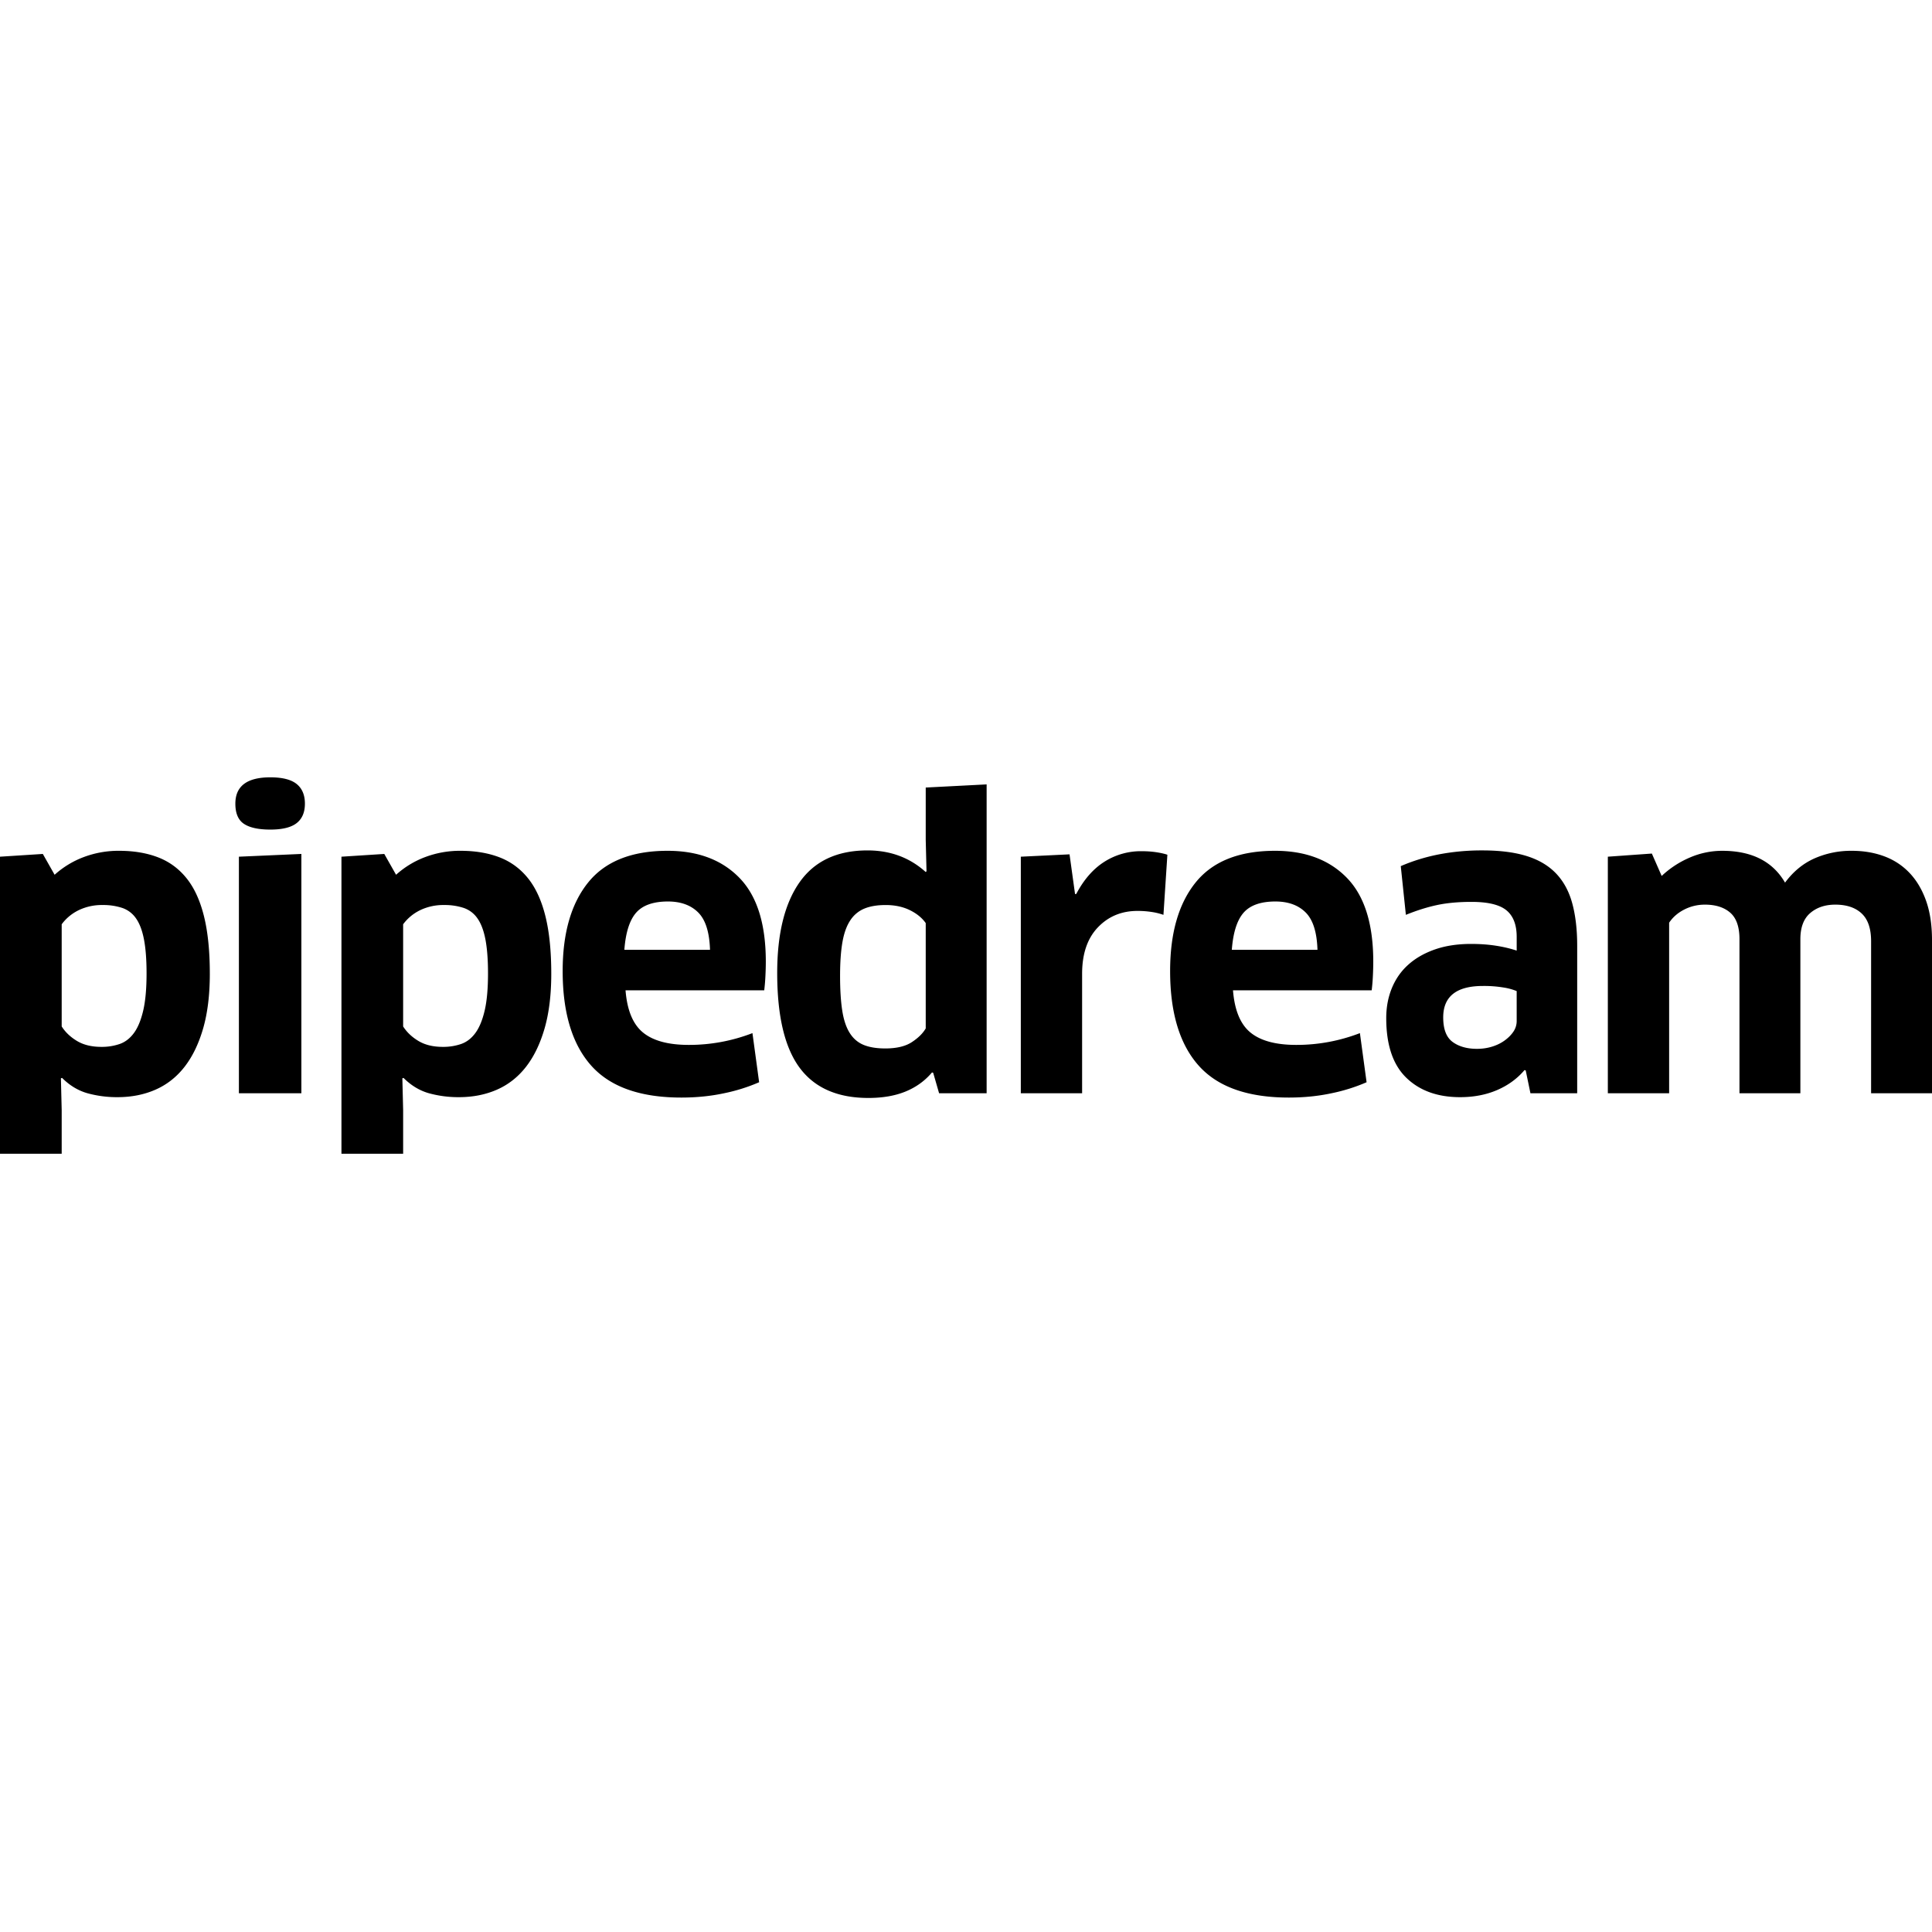
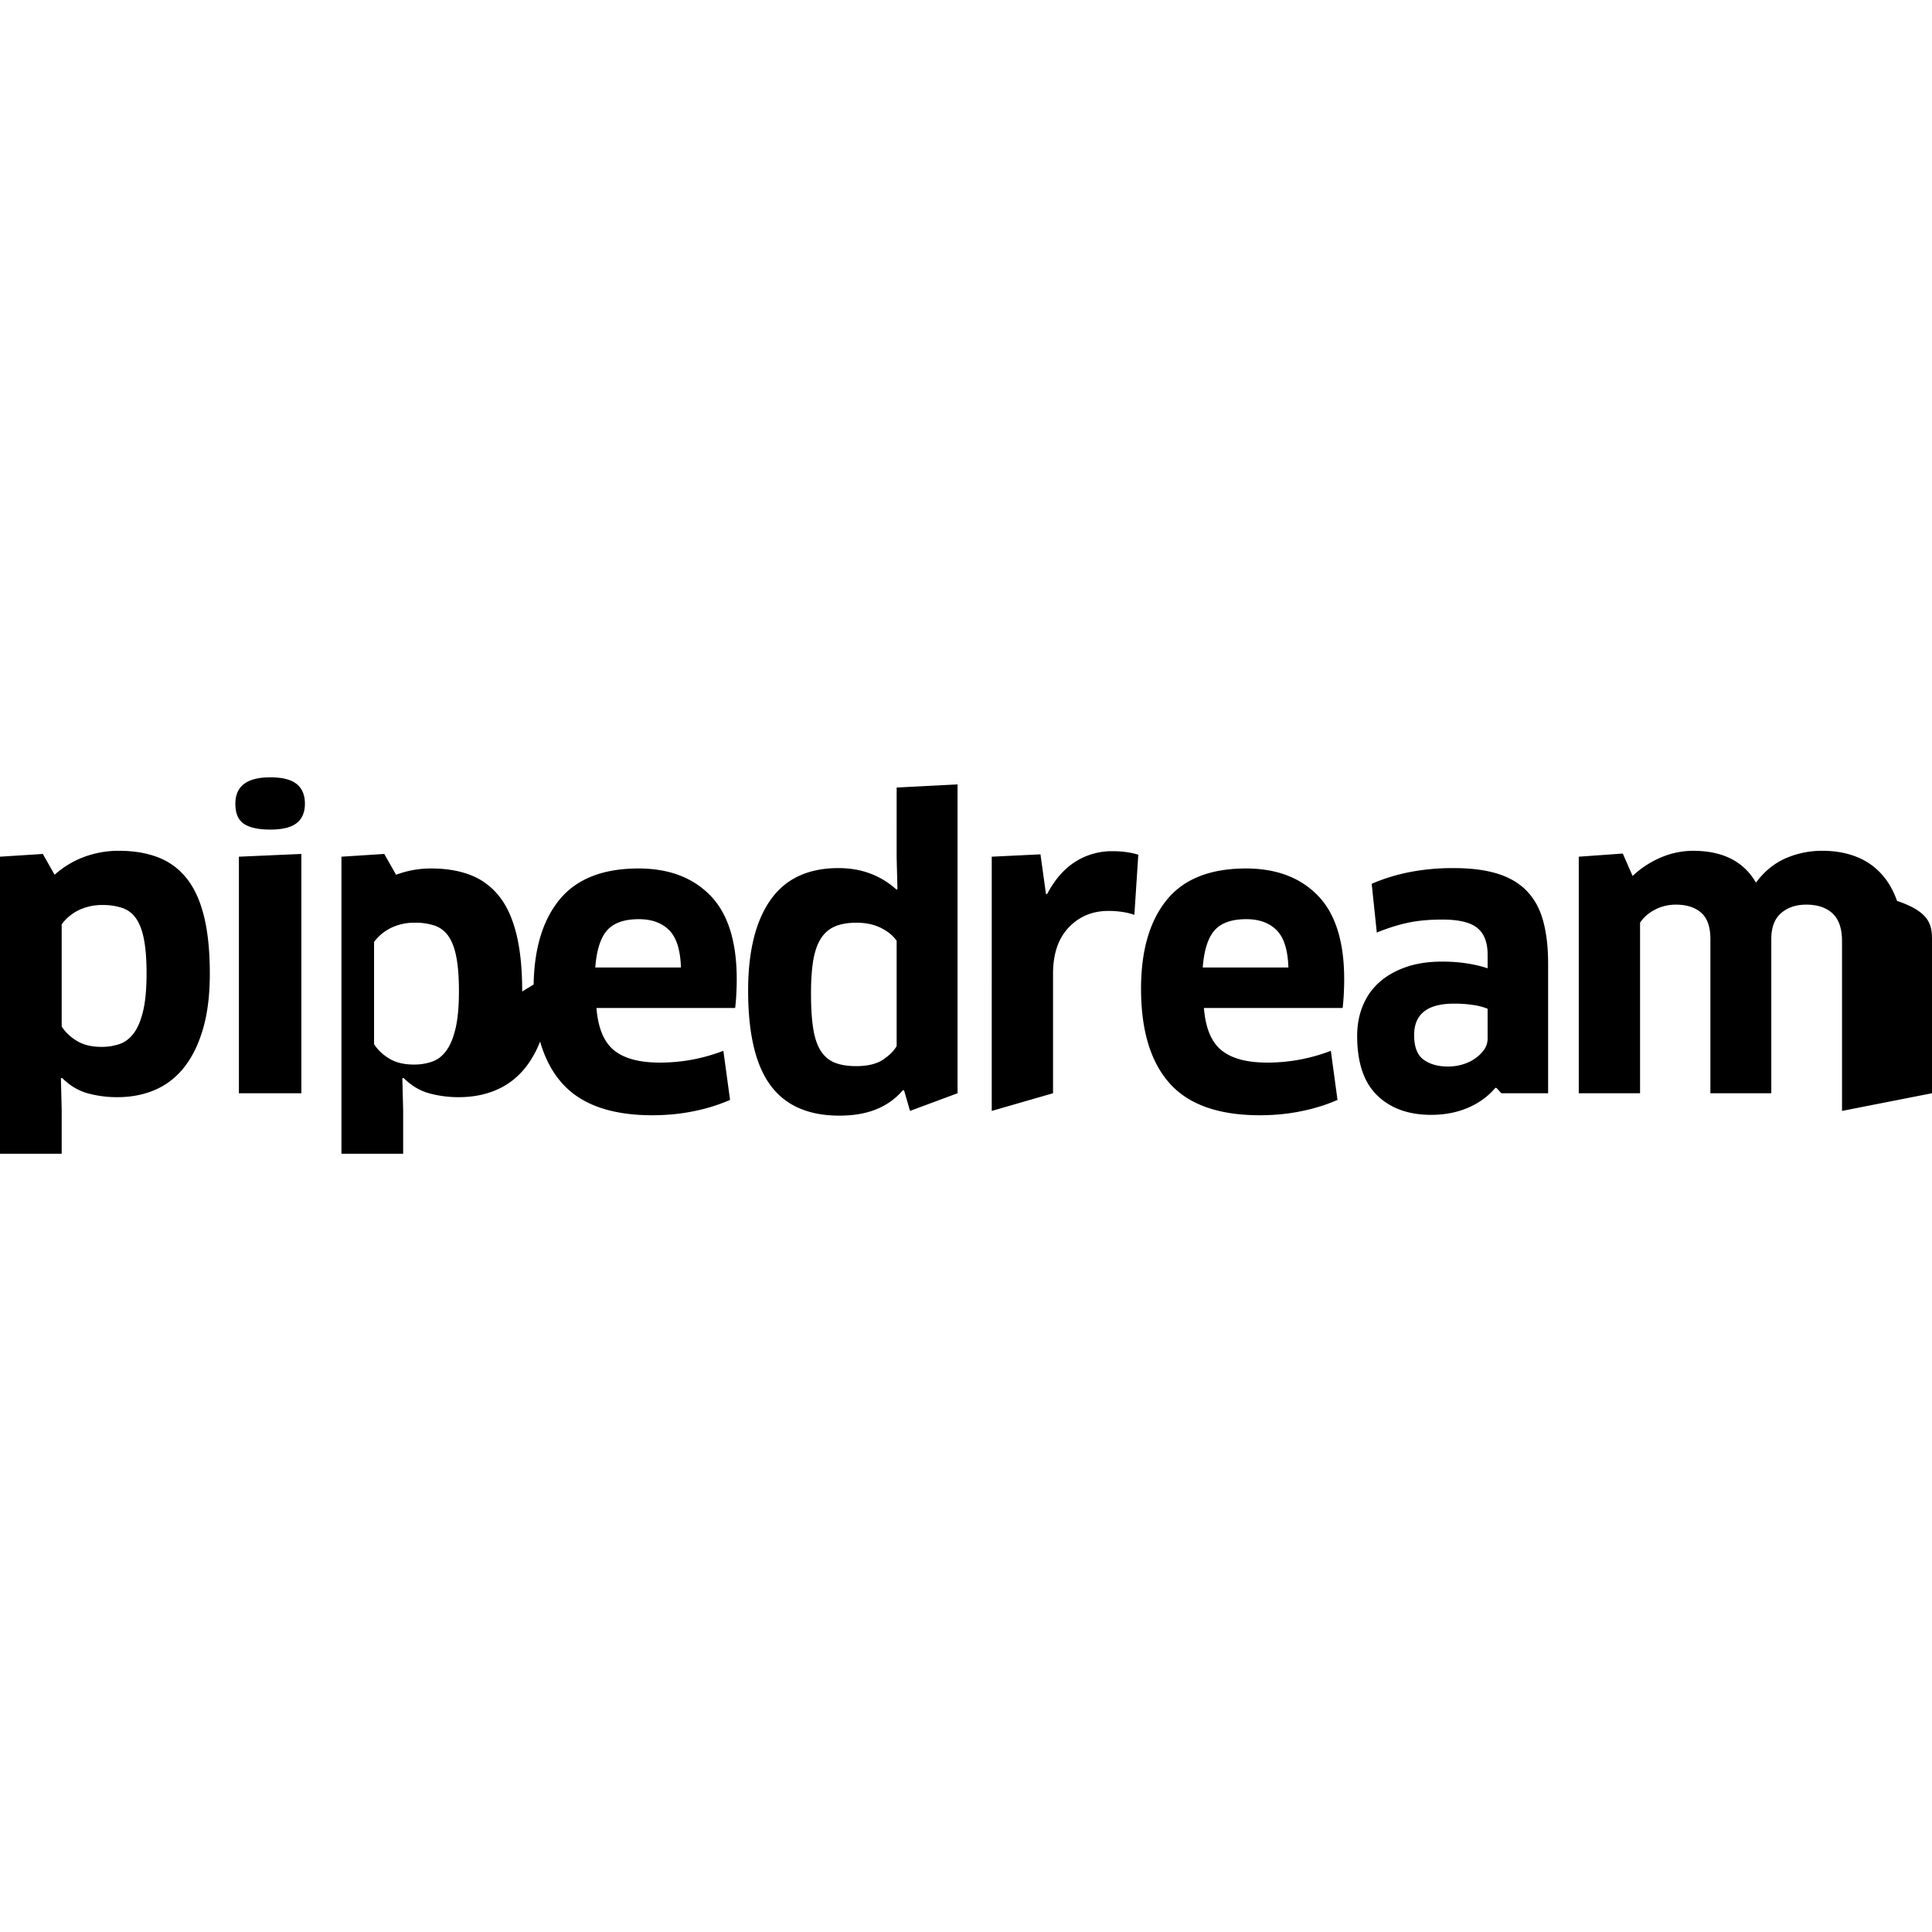
<svg xmlns="http://www.w3.org/2000/svg" width="800" height="800" viewBox="0 0 512 100">
-   <path d="M55.605 52.064c0 5.552-.592 10.38-1.77 14.474c-1.184 4.094-2.831 7.497-4.947 10.205c-2.115 2.707-4.685 4.719-7.705 6.04c-3.02 1.32-6.37 1.978-10.049 1.978c-2.69.02-5.37-.33-7.965-1.042c-2.462-.695-4.705-2.05-6.717-4.06l-.312.103l.208 8.435v11.558H0V21.034l11.35-.729l3.124 5.519a24.163 24.163 0 0 1 7.705-4.686a26.12 26.12 0 0 1 9.372-1.667c3.886 0 7.322.574 10.309 1.72c2.982 1.145 5.5 2.981 7.549 5.518c2.05 2.532 3.592 5.883 4.634 10.048c1.041 4.166 1.562 9.268 1.562 15.307M38.84 51.96c0-3.611-.227-6.593-.677-8.955c-.45-2.362-1.145-4.217-2.082-5.57a7.256 7.256 0 0 0-3.645-2.812a15.979 15.979 0 0 0-5.258-.781a14.105 14.105 0 0 0-6.3 1.353c-1.841.9-3.351 2.154-4.53 3.75v27.072c.97 1.53 2.324 2.812 4.061 3.853c1.737 1.042 3.886 1.562 6.456 1.562a14.49 14.49 0 0 0 4.894-.78c1.458-.521 2.708-1.492 3.749-2.916c1.041-1.42 1.855-3.403 2.447-5.936c.591-2.532.885-5.812.885-9.84m24.47 31.76V21.033l16.557-.729V83.72zM80.804 6.976c0 2.29-.73 4.009-2.187 5.154c-1.458 1.145-3.786 1.718-6.977 1.718c-3.123 0-5.447-.502-6.976-1.51s-2.291-2.792-2.291-5.362C62.373 2.324 65.463 0 71.64 0c3.195 0 5.52.592 6.977 1.77c1.458 1.183 2.187 2.916 2.187 5.207m65.288 45.087c0 5.552-.591 10.38-1.77 14.474c-1.183 4.094-2.83 7.497-4.946 10.205c-2.116 2.707-4.686 4.719-7.705 6.04c-3.02 1.32-6.371 1.978-10.049 1.978c-2.69.02-5.37-.33-7.966-1.042c-2.46-.695-4.704-2.05-6.716-4.06l-.312.103l.208 8.435v11.558H90.488V21.034l11.35-.729l3.124 5.519a24.163 24.163 0 0 1 7.705-4.686a26.12 26.12 0 0 1 9.372-1.667c3.886 0 7.322.574 10.308 1.72c2.982 1.145 5.5 2.981 7.55 5.518c2.05 2.532 3.592 5.883 4.633 10.048c1.042 4.166 1.562 9.268 1.562 15.307m-16.764-.104c0-3.611-.228-6.593-.677-8.955c-.45-2.362-1.146-4.217-2.083-5.57a7.256 7.256 0 0 0-3.644-2.812a15.979 15.979 0 0 0-5.259-.781a14.105 14.105 0 0 0-6.3 1.353c-1.84.9-3.35 2.154-4.53 3.75v27.072c.971 1.53 2.325 2.812 4.062 3.853c1.737 1.042 3.886 1.562 6.456 1.562a14.49 14.49 0 0 0 4.894-.78c1.458-.521 2.707-1.492 3.749-2.916c1.04-1.42 1.855-3.403 2.447-5.936c.591-2.532.885-5.812.885-9.84m51.23 32.905c-10.9 0-18.865-2.83-23.897-8.487c-5.03-5.656-7.549-14.005-7.549-25.043c0-10.067 2.258-17.89 6.768-23.48c4.511-5.586 11.526-8.383 21.034-8.383c8.051 0 14.403 2.395 19.056 7.185c4.653 4.79 6.977 12.183 6.977 22.18c0 1.183-.034 2.46-.105 3.852a52.964 52.964 0 0 1-.312 3.749h-36.757c.416 5.277 1.96 9.007 4.633 11.193c2.675 2.187 6.717 3.28 12.131 3.28a46.596 46.596 0 0 0 16.87-3.123l1.77 13.016a46.716 46.716 0 0 1-9.268 2.915c-3.54.762-7.322 1.146-11.35 1.146m7.602-39.153c-.142-4.652-1.183-7.951-3.124-9.892c-1.94-1.94-4.614-2.915-8.017-2.915c-3.886 0-6.698.989-8.435 2.967c-1.737 1.979-2.778 5.259-3.124 9.84zm60.707 38.007l-1.562-5.414l-.312-.104c-1.874 2.224-4.198 3.904-6.977 5.05c-2.778 1.145-6.072 1.718-9.892 1.718c-8.188 0-14.266-2.674-18.222-8.018c-3.957-5.348-5.936-13.712-5.936-25.095c0-10.413 1.979-18.43 5.936-24.054c3.956-5.623 9.963-8.434 18.014-8.434c6.04 0 11.175 1.907 15.41 5.727l.21-.208l-.21-8.33V2.706l16.14-.833V83.72zm-3.54-45.087c-.97-1.387-2.376-2.533-4.217-3.437c-1.842-.899-3.976-1.353-6.404-1.353c-2.225 0-4.094.312-5.623.937a8.155 8.155 0 0 0-3.749 3.124c-.97 1.458-1.666 3.384-2.082 5.779c-.417 2.395-.625 5.363-.625 8.903c0 3.678.19 6.75.573 9.215c.378 2.462 1.04 4.445 1.978 5.936c.937 1.49 2.168 2.55 3.697 3.176c1.528.624 3.436.937 5.727.937c2.981 0 5.33-.554 7.028-1.666c1.704-1.113 2.935-2.324 3.697-3.645zm25.199 45.087V21.034l12.912-.625l1.458 10.517h.312c2.012-3.82 4.497-6.664 7.445-8.538a17.972 17.972 0 0 1 9.84-2.812c1.387 0 2.675.085 3.853.26c1.183.176 2.187.398 3.02.677l-1.041 15.932a16.911 16.911 0 0 0-3.228-.781a25.024 25.024 0 0 0-3.645-.26c-4.236 0-7.739 1.458-10.517 4.373c-2.778 2.916-4.165 7.01-4.165 12.287V83.72zm71.016 1.146c-10.9 0-18.867-2.83-23.898-8.487c-5.031-5.656-7.55-14.005-7.55-25.043c0-10.067 2.258-17.89 6.77-23.48c4.51-5.586 11.524-8.383 21.033-8.383c8.051 0 14.403 2.395 19.056 7.185c4.652 4.79 6.976 12.183 6.976 22.18c0 1.183-.033 2.46-.104 3.852a52.964 52.964 0 0 1-.312 3.749h-36.758c.417 5.277 1.96 9.007 4.634 11.193c2.674 2.187 6.716 3.28 12.131 3.28a46.596 46.596 0 0 0 16.869-3.123l1.77 13.016a46.716 46.716 0 0 1-9.267 2.915c-3.54.762-7.323 1.146-11.35 1.146m7.601-39.153c-.142-4.652-1.183-7.951-3.124-9.892c-1.94-1.94-4.615-2.915-8.018-2.915c-3.886 0-6.697.989-8.434 2.967c-1.737 1.979-2.779 5.259-3.124 9.84zm55.188 31.968l-.312-.104c-1.94 2.29-4.374 4.06-7.29 5.31c-2.915 1.25-6.176 1.875-9.787 1.875c-5.969 0-10.726-1.718-14.266-5.155c-3.54-3.436-5.31-8.694-5.31-15.775c0-2.916.501-5.585 1.51-8.018c1.007-2.428 2.46-4.497 4.373-6.196c1.907-1.704 4.25-3.038 7.028-4.009c2.779-.97 5.969-1.458 9.58-1.458c2.362 0 4.544.157 6.56.47c2.012.311 3.853.747 5.52 1.3v-3.644c0-3.195-.9-5.538-2.708-7.028c-1.804-1.491-4.894-2.24-9.268-2.24c-3.469 0-6.508.28-9.11.834c-2.604.554-5.364 1.42-8.28 2.603l-1.353-12.912c3.195-1.387 6.58-2.428 10.153-3.124a60.347 60.347 0 0 1 11.506-1.041c4.653 0 8.572.502 11.766 1.51c3.195 1.008 5.78 2.55 7.758 4.633c1.978 2.083 3.403 4.72 4.27 7.914c.865 3.195 1.3 6.944 1.3 11.246V83.72h-12.39zm-2.395-21.034a15.34 15.34 0 0 0-3.436-.937a31.376 31.376 0 0 0-5.519-.417c-7.01 0-10.517 2.779-10.517 8.33c0 3.124.833 5.292 2.5 6.509c1.665 1.216 3.819 1.822 6.455 1.822c1.387 0 2.708-.19 3.957-.573c1.25-.379 2.362-.918 3.332-1.614c.97-.696 1.751-1.477 2.343-2.343a4.97 4.97 0 0 0 .885-2.863zm93.924 27.073V43.422c0-3.333-.833-5.78-2.499-7.341c-1.666-1.562-3.99-2.343-6.977-2.343c-2.707 0-4.927.747-6.664 2.238s-2.603 3.801-2.603 6.925v40.818h-16.14V42.901c0-3.266-.814-5.604-2.447-7.029c-1.633-1.42-3.872-2.134-6.716-2.134c-1.94 0-3.768.435-5.467 1.301c-1.704.866-3.039 2.03-4.009 3.489v45.191h-16.244V21.034l11.662-.833l2.604 5.935a25.417 25.417 0 0 1 7.497-4.894a21.63 21.63 0 0 1 8.538-1.77c7.843 0 13.395 2.812 16.66 8.434c2.154-2.915 4.739-5.05 7.759-6.403a24.03 24.03 0 0 1 9.944-2.031c3.124 0 5.987.488 8.59 1.458c2.604.97 4.842 2.447 6.717 4.425c1.874 1.979 3.332 4.445 4.373 7.393C511.48 35.698 512 39.152 512 43.11v40.61z" />
+   <path d="M55.605 52.064c0 5.552-.592 10.38-1.77 14.474c-1.184 4.094-2.831 7.497-4.947 10.205c-2.115 2.707-4.685 4.719-7.705 6.04c-3.02 1.32-6.37 1.978-10.049 1.978c-2.69.02-5.37-.33-7.965-1.042c-2.462-.695-4.705-2.05-6.717-4.06l-.312.103l.208 8.435v11.558H0V21.034l11.35-.729l3.124 5.519a24.163 24.163 0 0 1 7.705-4.686a26.12 26.12 0 0 1 9.372-1.667c3.886 0 7.322.574 10.309 1.72c2.982 1.145 5.5 2.981 7.549 5.518c2.05 2.532 3.592 5.883 4.634 10.048c1.041 4.166 1.562 9.268 1.562 15.307M38.84 51.96c0-3.611-.227-6.593-.677-8.955c-.45-2.362-1.145-4.217-2.082-5.57a7.256 7.256 0 0 0-3.645-2.812a15.979 15.979 0 0 0-5.258-.781a14.105 14.105 0 0 0-6.3 1.353c-1.841.9-3.351 2.154-4.53 3.75v27.072c.97 1.53 2.324 2.812 4.061 3.853c1.737 1.042 3.886 1.562 6.456 1.562a14.49 14.49 0 0 0 4.894-.78c1.458-.521 2.708-1.492 3.749-2.916c1.041-1.42 1.855-3.403 2.447-5.936c.591-2.532.885-5.812.885-9.84m24.47 31.76V21.033l16.557-.729V83.72zM80.804 6.976c0 2.29-.73 4.009-2.187 5.154c-1.458 1.145-3.786 1.718-6.977 1.718c-3.123 0-5.447-.502-6.976-1.51s-2.291-2.792-2.291-5.362C62.373 2.324 65.463 0 71.64 0c3.195 0 5.52.592 6.977 1.77c1.458 1.183 2.187 2.916 2.187 5.207m65.288 45.087c0 5.552-.591 10.38-1.77 14.474c-1.183 4.094-2.83 7.497-4.946 10.205c-2.116 2.707-4.686 4.719-7.705 6.04c-3.02 1.32-6.371 1.978-10.049 1.978c-2.69.02-5.37-.33-7.966-1.042c-2.46-.695-4.704-2.05-6.716-4.06l-.312.103l.208 8.435v11.558H90.488V21.034l11.35-.729l3.124 5.519a26.12 26.12 0 0 1 9.372-1.667c3.886 0 7.322.574 10.308 1.72c2.982 1.145 5.5 2.981 7.55 5.518c2.05 2.532 3.592 5.883 4.633 10.048c1.042 4.166 1.562 9.268 1.562 15.307m-16.764-.104c0-3.611-.228-6.593-.677-8.955c-.45-2.362-1.146-4.217-2.083-5.57a7.256 7.256 0 0 0-3.644-2.812a15.979 15.979 0 0 0-5.259-.781a14.105 14.105 0 0 0-6.3 1.353c-1.84.9-3.35 2.154-4.53 3.75v27.072c.971 1.53 2.325 2.812 4.062 3.853c1.737 1.042 3.886 1.562 6.456 1.562a14.49 14.49 0 0 0 4.894-.78c1.458-.521 2.707-1.492 3.749-2.916c1.04-1.42 1.855-3.403 2.447-5.936c.591-2.532.885-5.812.885-9.84m51.23 32.905c-10.9 0-18.865-2.83-23.897-8.487c-5.03-5.656-7.549-14.005-7.549-25.043c0-10.067 2.258-17.89 6.768-23.48c4.511-5.586 11.526-8.383 21.034-8.383c8.051 0 14.403 2.395 19.056 7.185c4.653 4.79 6.977 12.183 6.977 22.18c0 1.183-.034 2.46-.105 3.852a52.964 52.964 0 0 1-.312 3.749h-36.757c.416 5.277 1.96 9.007 4.633 11.193c2.675 2.187 6.717 3.28 12.131 3.28a46.596 46.596 0 0 0 16.87-3.123l1.77 13.016a46.716 46.716 0 0 1-9.268 2.915c-3.54.762-7.322 1.146-11.35 1.146m7.602-39.153c-.142-4.652-1.183-7.951-3.124-9.892c-1.94-1.94-4.614-2.915-8.017-2.915c-3.886 0-6.698.989-8.435 2.967c-1.737 1.979-2.778 5.259-3.124 9.84zm60.707 38.007l-1.562-5.414l-.312-.104c-1.874 2.224-4.198 3.904-6.977 5.05c-2.778 1.145-6.072 1.718-9.892 1.718c-8.188 0-14.266-2.674-18.222-8.018c-3.957-5.348-5.936-13.712-5.936-25.095c0-10.413 1.979-18.43 5.936-24.054c3.956-5.623 9.963-8.434 18.014-8.434c6.04 0 11.175 1.907 15.41 5.727l.21-.208l-.21-8.33V2.706l16.14-.833V83.72zm-3.54-45.087c-.97-1.387-2.376-2.533-4.217-3.437c-1.842-.899-3.976-1.353-6.404-1.353c-2.225 0-4.094.312-5.623.937a8.155 8.155 0 0 0-3.749 3.124c-.97 1.458-1.666 3.384-2.082 5.779c-.417 2.395-.625 5.363-.625 8.903c0 3.678.19 6.75.573 9.215c.378 2.462 1.04 4.445 1.978 5.936c.937 1.49 2.168 2.55 3.697 3.176c1.528.624 3.436.937 5.727.937c2.981 0 5.33-.554 7.028-1.666c1.704-1.113 2.935-2.324 3.697-3.645zm25.199 45.087V21.034l12.912-.625l1.458 10.517h.312c2.012-3.82 4.497-6.664 7.445-8.538a17.972 17.972 0 0 1 9.84-2.812c1.387 0 2.675.085 3.853.26c1.183.176 2.187.398 3.02.677l-1.041 15.932a16.911 16.911 0 0 0-3.228-.781a25.024 25.024 0 0 0-3.645-.26c-4.236 0-7.739 1.458-10.517 4.373c-2.778 2.916-4.165 7.01-4.165 12.287V83.72zm71.016 1.146c-10.9 0-18.867-2.83-23.898-8.487c-5.031-5.656-7.55-14.005-7.55-25.043c0-10.067 2.258-17.89 6.77-23.48c4.51-5.586 11.524-8.383 21.033-8.383c8.051 0 14.403 2.395 19.056 7.185c4.652 4.79 6.976 12.183 6.976 22.18c0 1.183-.033 2.46-.104 3.852a52.964 52.964 0 0 1-.312 3.749h-36.758c.417 5.277 1.96 9.007 4.634 11.193c2.674 2.187 6.716 3.28 12.131 3.28a46.596 46.596 0 0 0 16.869-3.123l1.77 13.016a46.716 46.716 0 0 1-9.267 2.915c-3.54.762-7.323 1.146-11.35 1.146m7.601-39.153c-.142-4.652-1.183-7.951-3.124-9.892c-1.94-1.94-4.615-2.915-8.018-2.915c-3.886 0-6.697.989-8.434 2.967c-1.737 1.979-2.779 5.259-3.124 9.84zm55.188 31.968l-.312-.104c-1.94 2.29-4.374 4.06-7.29 5.31c-2.915 1.25-6.176 1.875-9.787 1.875c-5.969 0-10.726-1.718-14.266-5.155c-3.54-3.436-5.31-8.694-5.31-15.775c0-2.916.501-5.585 1.51-8.018c1.007-2.428 2.46-4.497 4.373-6.196c1.907-1.704 4.25-3.038 7.028-4.009c2.779-.97 5.969-1.458 9.58-1.458c2.362 0 4.544.157 6.56.47c2.012.311 3.853.747 5.52 1.3v-3.644c0-3.195-.9-5.538-2.708-7.028c-1.804-1.491-4.894-2.24-9.268-2.24c-3.469 0-6.508.28-9.11.834c-2.604.554-5.364 1.42-8.28 2.603l-1.353-12.912c3.195-1.387 6.58-2.428 10.153-3.124a60.347 60.347 0 0 1 11.506-1.041c4.653 0 8.572.502 11.766 1.51c3.195 1.008 5.78 2.55 7.758 4.633c1.978 2.083 3.403 4.72 4.27 7.914c.865 3.195 1.3 6.944 1.3 11.246V83.72h-12.39zm-2.395-21.034a15.34 15.34 0 0 0-3.436-.937a31.376 31.376 0 0 0-5.519-.417c-7.01 0-10.517 2.779-10.517 8.33c0 3.124.833 5.292 2.5 6.509c1.665 1.216 3.819 1.822 6.455 1.822c1.387 0 2.708-.19 3.957-.573c1.25-.379 2.362-.918 3.332-1.614c.97-.696 1.751-1.477 2.343-2.343a4.97 4.97 0 0 0 .885-2.863zm93.924 27.073V43.422c0-3.333-.833-5.78-2.499-7.341c-1.666-1.562-3.99-2.343-6.977-2.343c-2.707 0-4.927.747-6.664 2.238s-2.603 3.801-2.603 6.925v40.818h-16.14V42.901c0-3.266-.814-5.604-2.447-7.029c-1.633-1.42-3.872-2.134-6.716-2.134c-1.94 0-3.768.435-5.467 1.301c-1.704.866-3.039 2.03-4.009 3.489v45.191h-16.244V21.034l11.662-.833l2.604 5.935a25.417 25.417 0 0 1 7.497-4.894a21.63 21.63 0 0 1 8.538-1.77c7.843 0 13.395 2.812 16.66 8.434c2.154-2.915 4.739-5.05 7.759-6.403a24.03 24.03 0 0 1 9.944-2.031c3.124 0 5.987.488 8.59 1.458c2.604.97 4.842 2.447 6.717 4.425c1.874 1.979 3.332 4.445 4.373 7.393C511.48 35.698 512 39.152 512 43.11v40.61z" />
</svg>